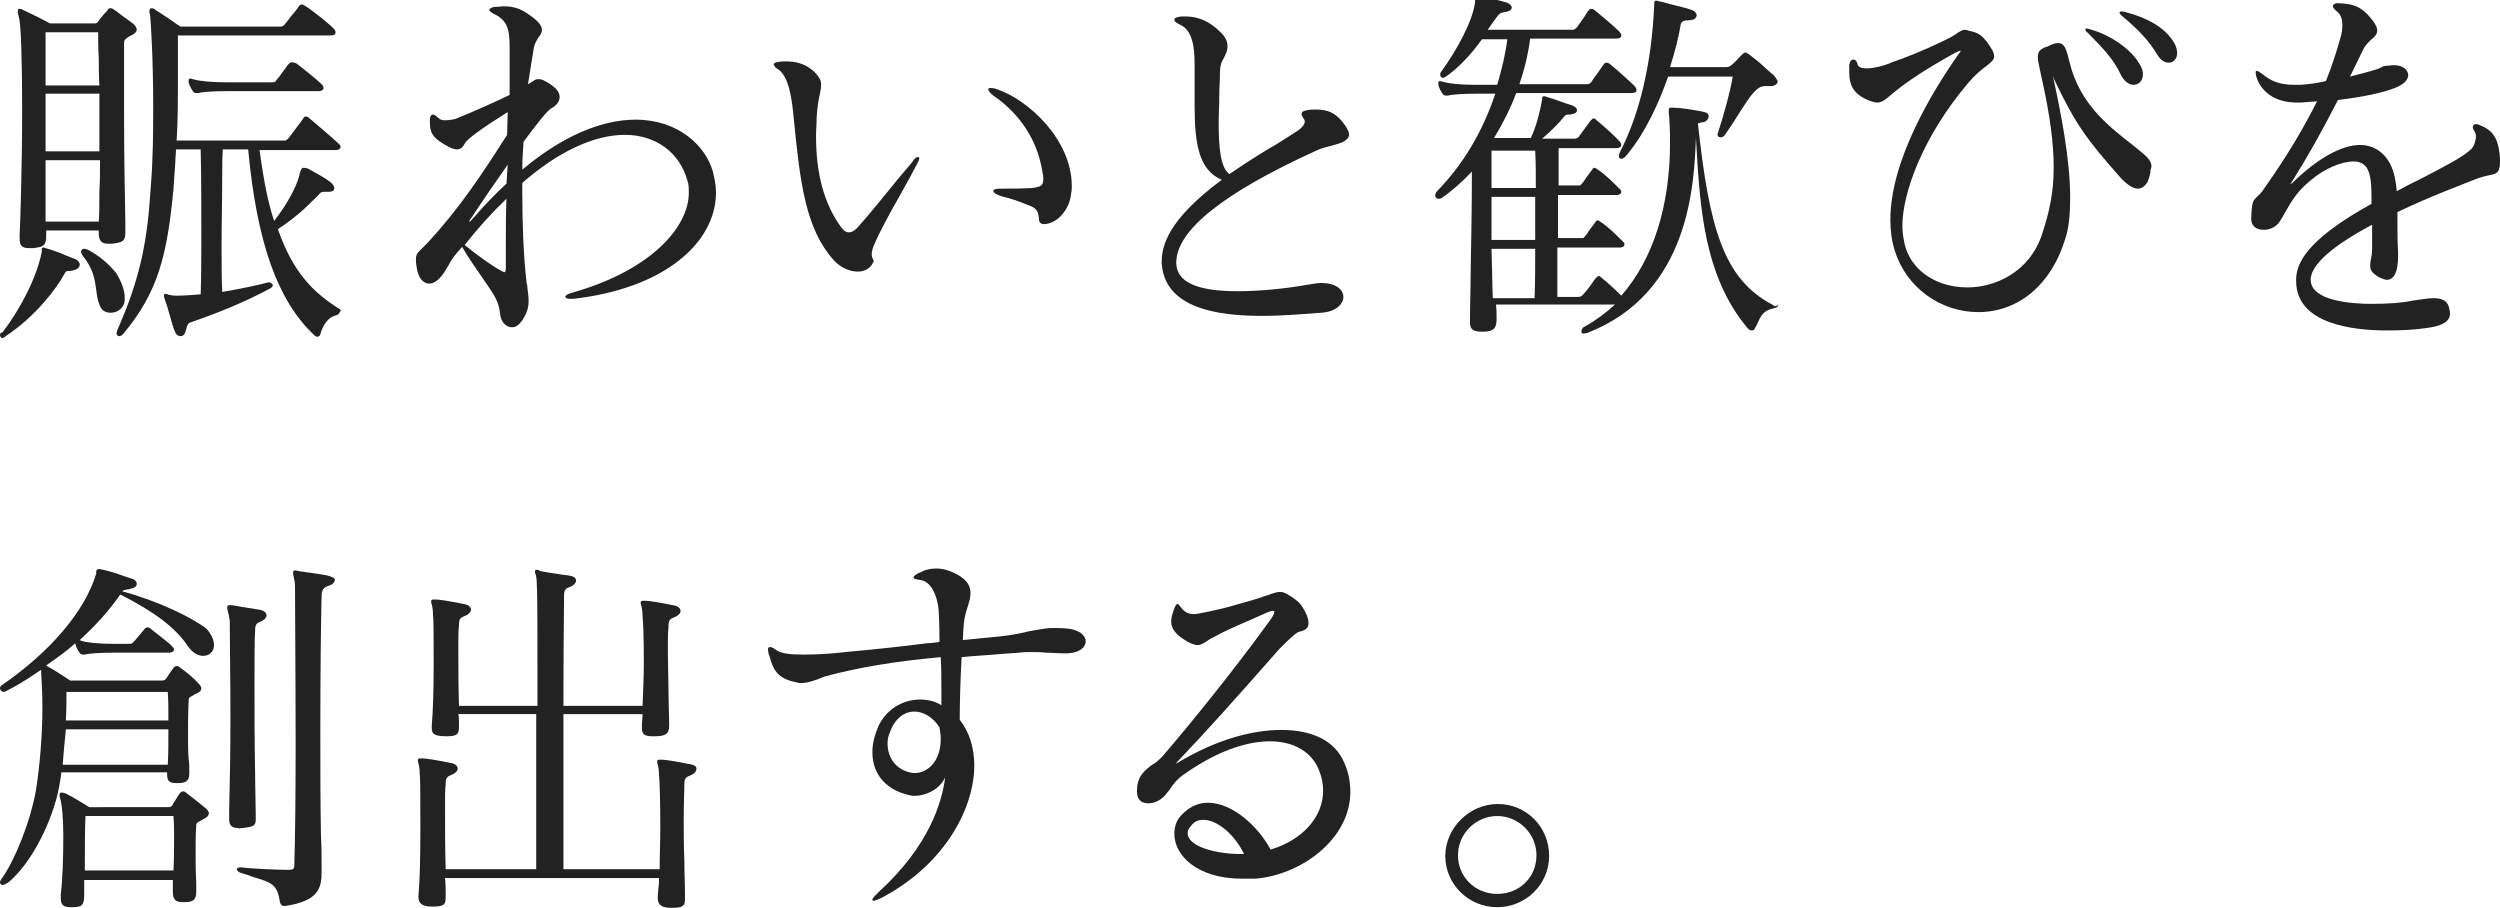
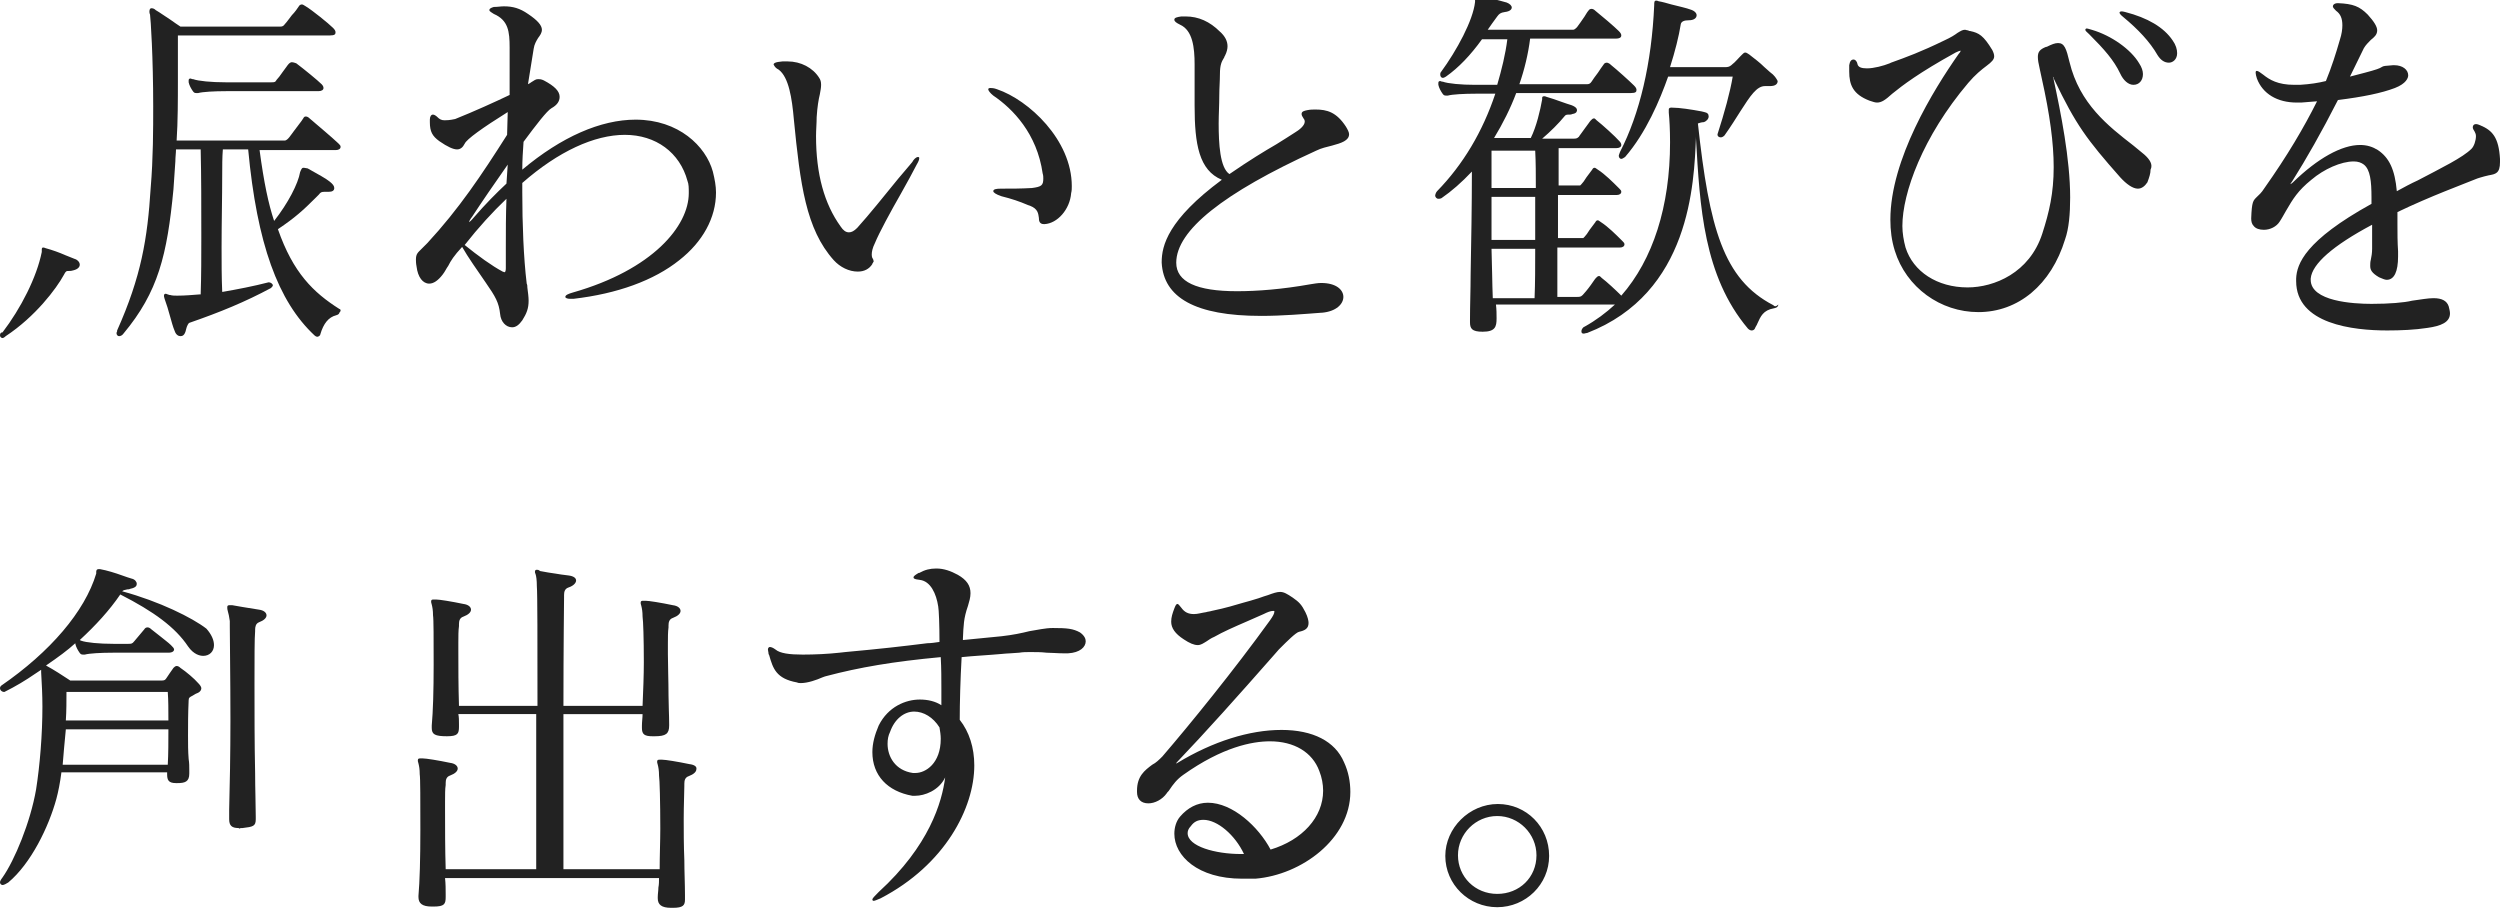
<svg xmlns="http://www.w3.org/2000/svg" version="1.1" id="レイヤー_1" x="0px" y="0px" width="394.9px" height="143.4px" viewBox="0 0 394.9 143.4" xml:space="preserve">
  <style type="text/css">.st0{fill:#fff}.st1{fill:#222}</style>
-   <path class="st1" d="M13.8 39.4h-.1c-.1 0-.2-.1-.4-.1-.3 0-.5.2-.5.5 0 .1.1.3.2.5 1.8 2.2 2 4 2.2 5.5.1.8.2 1.6.5 2.3.3.9.9 1.3 1.8 1.3 1.1 0 2.2-.8 2.2-2.1V47c0-1.1-.5-2.5-1.3-3.8-1.2-1.5-2.7-2.8-4.6-3.8zm-10.3-22c0 8.7-.3 18-.4 19.8v.5c0 1.1.4 1.5 1.5 1.5h.6c1.6-.2 2.1-.3 2.1-2v-.8h8.3v.4c0 1.2.4 1.7 1.5 1.7h.6c1.5-.2 2.1-.3 2.1-1.7V35c-.1-4.4-.2-10.9-.2-16.7V6.7c0-.4.2-.5.6-.8.1-.1.3-.2.5-.3.7-.3.9-.7.9-.9 0-.3-.2-.6-.5-.9-.4-.3-.9-.7-1.5-1.1-.6-.4-1.1-.9-1.5-1.1-.2-.2-.4-.3-.7-.3-.2 0-.3.1-.4.3-.1.2-.5.5-.8.9-.3.4-.6.7-.7.9-.2.3-.3.3-.8.3H7.9C7.6 3.5 4.6 2 3.7 1.6c-.3-.2-.5-.2-.6-.2-.1 0-.3 0-.3.4 0 .2.1.6.2 1 .3.9.5 6.7.5 14.6zm12.3 7.9c0 1.7 0 3.4-.1 4.9 0 1.9 0 3.5-.1 4.8H7.2v-9.7h8.6zm-8.6-1.4v-9.1h8.5v9.1H7.2zm0-10.5V5.1h8.3c0 .9 0 2.3.1 4.1 0 1.3 0 2.7.1 4.3H7.2z" />
  <path class="st1" d="M.4 53.4c.1 0 .3-.1.5-.3 4.7-3.1 8-7.5 9.2-9.7.3-.6.4-.6.8-.6h.1c.1 0 .3 0 .6-.1.8-.2 1-.6 1-.9 0-.4-.4-.8-.8-.9l-1.5-.6c-.9-.4-2-.8-3.1-1.1-.2-.1-.3-.1-.4-.1-.2 0-.2.2-.2.4v.3c-.8 4-3.3 8.9-6.2 12.7-.3 0-.4.2-.4.5 0 .2.2.4.4.4zm53.2-4.6c-4.1-2.6-7.3-5.7-9.7-12.6 2.7-1.8 4.1-3.1 5.8-4.8l.5-.5.2-.2c.2-.3.4-.4.8-.4h.7c.6 0 .9-.2.9-.6 0-.3-.2-.6-.7-1-.6-.5-1.9-1.2-3.5-2.1l-.6-.1h-.1c-.2 0-.3.2-.5.7-.3 1.8-1.9 4.9-4.1 7.7-.9-2.7-1.6-6-2.3-11.2h12.1c.4 0 .7-.2.7-.5 0-.2-.1-.3-.3-.5-.7-.7-3.9-3.4-4.6-4-.2-.2-.4-.3-.6-.3-.2 0-.3.1-.4.3-.3.5-.9 1.2-1.4 1.9-.4.5-.7 1-1 1.3-.2.2-.4.3-.5.3H27.9c.2-2.9.2-6.7.2-9.2V5.6h24c.8 0 .9-.2.9-.5 0-.2-.1-.4-.4-.7-.7-.7-3.3-2.8-4.3-3.4-.3-.2-.5-.3-.6-.3-.2 0-.4.1-.5.3-.2.3-.6.9-1.1 1.4-.4.5-.8 1.1-1.1 1.4-.2.3-.4.4-.7.4H28.5c-.5-.3-1-.7-1.6-1.1-.8-.5-1.6-1.1-2.3-1.5-.2-.2-.4-.3-.7-.3-.1 0-.3.1-.3.5 0 .1 0 .3.1.5.1.7.5 6.7.5 14.5 0 3.5 0 8.2-.4 12.9-.5 8-1.5 14-5.3 22.5v.1c0 .1-.1.2-.1.3 0 .3.2.5.4.5s.5-.1.7-.4c5.5-6.6 6.9-12.4 7.9-22.8.1-1.3.2-2.9.3-4.4 0-.7.1-1.3.1-1.9h3.9c.1 4.2.1 9 .1 13.9 0 2.9 0 6-.1 9h-.1c-1.3.1-2.4.2-3.5.2h-.2c-.3 0-.7 0-1-.1-.1 0-.2 0-.4-.1-.1 0-.2-.1-.3-.1-.2 0-.3.1-.3.3 0 .1 0 .2.1.5.3.8.6 1.8.9 2.9.2.7.4 1.5.7 2.2.2.6.6.8.9.8.3 0 .7-.1.9-1.1.1-.5.4-1 .5-1 4.9-1.7 8.8-3.3 12.9-5.5.1-.1.3-.3.3-.4 0-.3-.4-.5-.6-.5h-.1c-2.3.6-4.9 1.1-7.2 1.5h-.1c-.1-2.3-.1-4.7-.1-7 0-3.9.1-7.9.1-11.5 0-1.4 0-2.7.1-4h4c1.4 14.9 4.7 24 10.5 29.4.1.1.3.2.4.2.2 0 .5-.2.5-.4.5-1.7 1.3-2.7 2.5-3 .4-.1.5-.3.5-.4.4-.4.1-.6 0-.6z" />
  <path class="st1" d="M45.6 10.1c-.2.2-.5.7-.9 1.2-.4.6-.8 1.1-1 1.3-.2.4-.4.4-.8.4h-7.3c-2.2 0-4.3-.2-5.1-.5h-.1c-.1 0-.2-.1-.3-.1-.2 0-.3.1-.3.3v.3c.1.5.4 1 .6 1.3.2.3.3.4.6.4h.3c.7-.2 2.6-.3 4.4-.3h14.6c.5 0 .8-.2.8-.5 0-.2-.1-.4-.3-.6-.6-.6-2.8-2.4-4-3.3-.6-.2-.8-.3-1.2.1zm54.8 8.8c-5.5 0-11.7 2.7-17.9 7.9 0-1.5.1-3 .2-4.4 2-2.7 3.7-4.9 4.4-5.3.9-.5 1.3-1.1 1.3-1.8 0-.9-.8-1.7-2.5-2.6-.4-.2-.7-.2-.9-.2-.4 0-.6.2-1.1.5-.1.1-.3.2-.5.3l.9-5.6c.1-.7.4-1.2.7-1.7.3-.4.6-.8.6-1.3 0-.7-.7-1.5-2.2-2.5C82.1 1.3 81 1 79.6 1c-.5 0-1 .1-1.6.1-.3.1-.7.2-.7.5 0 .2.4.4.7.6 2.3 1 2.5 2.8 2.5 5.3V15c-2.3 1.1-5.6 2.6-8.6 3.8-.9.2-1.4.2-1.7.2-.5 0-.8-.2-1.1-.5-.2-.2-.5-.4-.7-.4-.3 0-.5.3-.5.8v.4c0 1.5.4 2.2 1.5 3 1.3.9 2.2 1.3 2.8 1.3.5 0 .9-.3 1.2-.9.3-.7 2.8-2.5 6.8-5l-.1 3.6c-4 6.3-7.6 11.7-12.6 17.1l-.9.9c-.6.6-.9.8-.9 1.7 0 .2 0 .6.1 1.1.2 1.7 1 2.7 2 2.7.7 0 1.4-.5 2.1-1.4.4-.5.6-1 .9-1.4.4-.8.9-1.6 2.2-3 .9 1.6 2.4 3.7 3.7 5.6 1.6 2.3 2.1 3.2 2.3 5 .1 1.2.9 2.1 1.9 2.1.6 0 1.1-.4 1.6-1.1.7-1.1 1-1.9 1-3.1 0-.6-.1-1.3-.2-2.1 0-.2 0-.4-.1-.6-.5-4.1-.7-9.5-.7-14.4v-1.5c5.7-5 11.4-7.6 16.2-7.6 4.9 0 8.7 2.8 9.9 7.3.2.5.2 1.1.2 1.9 0 5.2-5.7 12.1-18.3 15.7-.7.2-1.2.4-1.2.7 0 .2.4.3.7.3h.6c6.9-.8 12.7-2.9 16.7-6.1 3.7-2.9 5.8-6.7 5.8-10.7 0-1-.2-2.1-.5-3.3-1.1-4-5.4-8.2-12.2-8.2zM74.8 34.4c-.4.5-.6.6-.7.7 0-.1.1-.4.5-.9 1.5-2.3 3.5-5.2 5.6-8.2l-.2 3c-1.6 1.5-3.3 3.2-5.2 5.4zm5.2-3c-.1 2.6-.1 5.2-.1 7.7v3.3c0 .4-.1.6-.2.6s-.2-.1-.3-.1c-1.7-.9-3.9-2.5-6-4.2 2.2-2.8 4.4-5.2 6.6-7.3zM123 11c1.6 1.2 2.1 4.5 2.4 7.9 1 10.2 1.9 17.3 6.3 22.2 1 1.1 2.4 1.8 3.8 1.8 1 0 1.8-.4 2.3-1.2 0-.1 0-.1.1-.2 0-.1.1-.1.1-.2 0-.2-.1-.3-.1-.4-.1-.1-.2-.3-.2-.7 0-.4.1-1 .5-1.8.7-1.7 2.5-5 4.1-7.8 1-1.8 1.9-3.4 2.5-4.6.3-.5.4-.8.4-1 0-.1 0-.2-.2-.2-.3 0-.7.4-.9.8-.7.8-1.4 1.7-2.2 2.6-2.2 2.7-4.6 5.7-6.5 7.8-.5.5-.9.7-1.3.7-.5 0-.9-.3-1.3-.9-2.6-3.6-3.9-8.3-3.9-14.3 0-1 .1-2 .1-3 .1-1.6.3-2.8.5-3.6.1-.6.2-1 .2-1.5s-.1-.8-.3-1.1c-1-1.6-2.9-2.6-5-2.6h-.8c-1.2.1-1.4.3-1.4.5.2.4.4.6.8.8zm33.9 4.1c3.1 2.1 6.9 6 7.8 12.3.1.3.1.6.1.8 0 1.1-.3 1.3-1.8 1.5-1.8.1-3.1.1-4.9.1-.8 0-1.2.1-1.2.4 0 .2.4.5 1.3.8 1.6.4 2.8.8 4.2 1.4l.3.1c1.3.5 1.3 1.3 1.4 1.9 0 .5.1 1 .8 1h.1c2-.1 4-2.3 4.2-4.9.1-.4.1-.7.1-1.1 0-7.3-6.8-13.6-11.8-15.3-.5-.2-.9-.2-1.1-.2-.3 0-.3.2-.3.2 0 .2.3.6.8 1zm42.3 34.8c3.4 0 6.8-.3 9.5-.5h.1c2.3-.2 3.4-1.4 3.4-2.5s-1.1-2.2-3.5-2.2c-.5 0-1.1.1-1.7.2-4.5.8-8.4 1.1-11.6 1.1-6.4 0-9.6-1.5-9.6-4.5 0-5.1 7.4-11 22.1-17.7.8-.4 1.7-.6 2.5-.8 1.5-.4 2.7-.8 2.7-1.8 0-.3-.2-.7-.5-1.2-1.5-2.3-3-2.7-4.8-2.7-.4 0-.8 0-1.3.1s-.9.2-.9.6c0 .2.1.4.3.7.2.2.2.5.2.5 0 .7-1 1.4-1.5 1.7-.9.6-1.9 1.2-3 1.9-1.9 1.1-4.2 2.5-7.4 4.7-1.5-1-1.7-4.8-1.7-8 0-1.4.1-2.9.1-4.5 0-1.1.1-2.2.1-3.3 0-1.5.3-2 .6-2.5.1-.1.1-.3.2-.4.3-.6.4-1.1.4-1.5 0-.8-.4-1.6-1.2-2.3-1.6-1.6-3.4-2.4-5.4-2.4h-.7c-.7.1-1.1.2-1.1.5s.3.5.9.8c2 .9 2.3 3.6 2.3 6.3v6.5c0 6.1.7 10.2 4.3 11.7-8.5 6.3-9.5 10.4-9.5 13v.1c.3 5.5 5.3 8.4 15.7 8.4zm80.4-38.5c-.3-.3-.6-.5-.9-.8-.7-.7-1.5-1.3-2.4-2-.2-.1-.4-.3-.6-.3-.2 0-.3.1-.5.3l-.3.3c-.4.4-.9 1-1.2 1.2-.3.3-.6.5-1 .5h-8.9c.8-2.5 1.4-4.9 1.7-6.8.1-.4.5-.6 1.3-.6.7 0 1.2-.3 1.2-.8 0-.3-.3-.7-1-.9-.5-.2-1.8-.5-3-.8-.7-.2-1.4-.4-2-.5-.2-.1-.3-.1-.4-.1-.3 0-.3.3-.3.7-.4 9.2-2.3 17.2-5.4 23.2-.1.3-.2.5-.2.6 0 .3.2.5.4.5s.4-.2.6-.3c3.3-3.8 5.5-9 6.8-12.7h10.2c-.4 2.4-1.3 5.7-2.4 9.1v.1c0 .2.2.4.5.4.2 0 .4-.1.6-.3 1-1.4 1.8-2.7 2.5-3.8 1.6-2.5 2.6-4 3.9-4h.8c.8 0 1.2-.3 1.2-.8-.2-.4-.5-.9-1.2-1.4z" />
  <path class="st1" d="M280.1 48.2c-7.9-4.1-10.1-12.2-11.9-28.7.3-.1.6-.2.9-.2.4-.1.8-.5.8-.9s-.2-.6-.7-.7l-.4-.1c-1.6-.3-3.5-.6-4.7-.6h-.1c-.1 0-.4 0-.4.3v.5c.1 1 .2 2.6.2 4.7 0 10.1-2.7 18.5-7.7 24.2-.9-.9-2.3-2.2-3.1-2.8l-.1-.1c-.1-.1-.2-.2-.3-.2-.2 0-.3.1-.5.3-.2.2-.5.7-.8 1.1-.5.7-1.1 1.4-1.3 1.6-.3.3-.5.3-.9.3H246v-7.8h9.9c.4 0 .7-.2.7-.5 0-.2-.1-.3-.3-.5l-.2-.2c-.8-.8-2.1-2.1-3.2-2.8-.3-.2-.4-.3-.5-.3-.2 0-.3.1-.4.3l-.9 1.2c-.3.5-.6.9-.8 1.1l-.2.2h-4v-6.8h9.3c.4 0 .7-.2.7-.5 0-.2-.1-.3-.3-.5l-.2-.2c-.8-.8-2.1-2.1-3.2-2.8-.3-.2-.4-.3-.5-.3-.2 0-.3.1-.4.3l-.9 1.2c-.3.5-.6.9-.8 1.1l-.2.2h-3.4v-5.9h9.1c.5 0 .8-.2.8-.5 0-.2-.1-.4-.3-.6-.6-.7-2.7-2.6-3.6-3.3l-.1-.1c-.1-.1-.2-.2-.3-.2-.2 0-.3.1-.5.3-.2.2-.5.7-.9 1.2-.4.6-.9 1.2-1 1.4-.3.3-.5.3-.9.3h-4.9c1.3-1.1 2.6-2.4 3.5-3.5.2-.3.4-.3.8-.3.2 0 .3 0 .5-.1.7-.1.7-.5.7-.6 0-.2-.1-.5-.9-.8-.4-.1-.9-.3-1.5-.5-.8-.3-1.7-.6-2.4-.8-.2-.1-.3-.1-.4-.1-.3 0-.3.2-.3.3v.2c-.3 1.7-.9 4.3-1.8 6.1H236c1.4-2.3 2.6-4.7 3.5-7.1h18.1c.8 0 .9-.2.9-.5 0-.2-.1-.4-.4-.7-.7-.7-2.7-2.5-3.7-3.3l-.1-.1c-.2-.1-.3-.2-.5-.2s-.4.1-.5.3c-.2.3-.6.8-.9 1.3-.4.5-.8 1.1-1 1.4-.2.3-.4.4-.7.4H240c.8-2.3 1.4-4.8 1.7-7.2h13.5c.8 0 .9-.3.9-.5s-.1-.4-.4-.7c-.7-.7-2.7-2.4-3.7-3.2-.2-.2-.4-.3-.6-.3-.2 0-.4.1-.5.3-.2.2-.4.6-.6.9-.4.6-.9 1.3-1.2 1.7-.4.4-.5.4-.7.4H235c.2-.3.5-.7.7-1 .3-.4.5-.7.8-1.1.3-.4.5-.6 1.2-.7.9-.1 1.1-.5 1.1-.7 0-.3-.3-.6-.8-.8-.4-.1-.7-.2-1.1-.3-1.1-.3-2.3-.6-3.2-.7h-.3c-.3 0-.3.2-.4.6v.3c-.3 2.9-2.9 7.7-5.4 11.1-.1.1-.1.3-.1.4 0 .3.2.5.4.5s.3-.1.5-.2c2-1.4 3.9-3.4 5.7-5.9h4c-.3 2.4-.9 4.8-1.6 7.2H233c-2.2 0-4.3-.2-5.1-.5h-.1c-.1 0-.2-.1-.3-.1-.2 0-.3.1-.3.3v.3c.1.5.4 1 .6 1.3.2.3.3.4.6.4h.3c.7-.2 2.6-.3 4.4-.3h3.1c-2 6-5.1 11.2-9.2 15.4-.2.2-.3.6-.3.7 0 .2.2.5.5.5.1 0 .3 0 .5-.1 1.6-1.1 3.2-2.5 4.8-4.2 0 5.4-.1 10.9-.2 16.3 0 2.4-.1 4.8-.1 7.1v.4c0 1 .3 1.5 2 1.5 2 0 2.2-.8 2.2-2.1 0-.7 0-1.4-.1-2.2h18.8c-1.4 1.3-3 2.5-4.8 3.5-.3.1-.5.5-.5.7 0 .3.1.4.4.4.1 0 .3-.1.5-.1 16.3-6.3 16.9-23.6 17.2-31V21v.9c.6 10.7 1.2 21.7 8.2 30 .2.2.4.3.6.3.2 0 .4-.1.5-.3.1-.3.3-.5.4-.8.5-1.1.9-2.1 2.6-2.4.6-.1.7-.4.7-.6-.4.4-.6.3-.8.1zm-37.6-8.9c0 2.8 0 5.4-.1 7.8h-6.6c-.1-2.4-.1-5-.2-7.8h6.9zm-6.9-9.6v-5.9h6.9c.1 1.8.1 3.8.1 5.9h-7zm0 1.4h6.9v6.8h-6.9v-6.8zm99.3-19.5c.5 1.1 1.3 1.8 2.1 1.8.9 0 1.5-.7 1.5-1.7 0-.5-.2-1.1-.6-1.7-1.3-2.2-4.4-4.4-7.5-5.3-.4-.1-.6-.2-.8-.2-.1 0-.2.1-.2.2 0 .2.2.3.6.7 2.4 2.4 3.9 4.1 4.9 6.2zm.8-9.7c-.3-.1-.5-.1-.6-.1-.3 0-.3.2-.3.2 0 .1.1.3.6.7 2.3 1.9 4.2 3.9 5.4 6 .5.8 1.1 1.2 1.8 1.2.6 0 1.3-.5 1.3-1.5 0-.6-.2-1.3-.7-2-1.4-2.1-4-3.6-7.5-4.5zm3 22.5c-.6-.5-1.1-.9-1.7-1.4-4-3.1-8.5-6.6-10.1-13.2-.5-2.1-.8-3-1.8-3-.5 0-1 .2-1.8.6h-.1c-1 .4-1.3.8-1.3 1.6 0 .5.1 1 .3 1.9.1.4.2.9.3 1.4 1.3 5.8 1.9 10.3 1.9 14.1 0 4.1-.7 7.1-1.8 10.5-2 6.2-7.6 8.5-11.8 8.5-4.8 0-8.6-2.5-9.8-6.3-.3-1.1-.5-2.3-.5-3.4 0-5.2 3.2-14.1 10.4-22.6 1.1-1.3 2.1-2.1 2.9-2.7.8-.6 1.2-1 1.2-1.5 0-.3-.1-.6-.3-1-1.4-2.3-2.1-2.7-3.5-3-.1 0-.2 0-.3-.1-.2 0-.4-.1-.5-.1-.4 0-.7.2-1.2.5-.4.3-1 .7-2.1 1.2-3.7 1.8-5.9 2.6-8.4 3.5l-.2.1c-1 .4-2.5.8-3.6.8-.9 0-1.4-.2-1.5-.7-.1-.5-.4-.7-.6-.7-.4 0-.6.3-.7.9v1c0 2.1.6 3.6 3.2 4.6.6.2.9.3 1.2.3.7 0 1.3-.4 2.4-1.4 1.6-1.3 4.2-3.3 10-6.5.4-.2.7-.3.8-.3 0 .1-.1.3-.3.5-4 5.7-10.8 16.7-10.8 26.2 0 1.7.2 3.3.7 4.9 1.8 5.8 7.2 9.7 13.2 9.7 6.3 0 11.5-4.3 13.7-11.5.6-1.7.8-4 .8-6.6 0-6.1-1.5-13.5-2.6-18.6 0-.1 0-.2-.1-.3 0-.1 0-.2-.1-.3.1.1.2.3.3.6 3.4 7.1 5.1 9.4 10.4 15.4 1 1.1 2 1.8 2.8 1.8.6 0 1.1-.4 1.5-1 .3-.8.5-1.4.5-2 .4-.8-.1-1.6-1-2.4zm53.1-4.6c-.2-.1-.5-.2-.7-.2-.3 0-.5.2-.5.5 0 .2.1.4.3.7.1.2.2.4.2.7 0 .7-.3 1.6-.7 2-1.4 1.4-4.7 3-8.5 5-1.1.5-2.2 1.1-3.3 1.7-.3-3.4-1.2-5.3-3-6.5-.8-.5-1.7-.8-2.8-.8-2.9 0-6.7 2.1-10.6 5.9-.2.2-.3.2-.4.3 0-.1.1-.2.3-.5 2.2-3.5 4.6-7.7 7.2-12.8 4-.5 6.9-1.1 9-1.9 1.8-.7 2.1-1.6 2.1-2 0-.9-.9-1.6-2.2-1.6h-.2c-1.3.1-1.5.1-1.8.3-.3.2-.8.4-2.7.9l-2.3.6 2.2-4.5c.3-.5.7-.9 1.1-1.3.5-.4 1-.8 1-1.5 0-.6-.5-1.4-1.5-2.5-1.3-1.3-2.3-1.7-4.7-1.8-.6 0-.8.3-.8.5s.2.4.5.7c.7.5 1 1.2 1 2.3 0 .6-.1 1.4-.4 2.3-.6 2.1-1.3 4.3-2.2 6.5-1.2.3-2.5.5-4.1.6h-.9c-2.6 0-3.9-.8-4.9-1.6-.4-.3-.8-.6-1-.6-.1 0-.2 0-.2.3 0 .2.1.6.2.9.9 2.4 3.2 3.8 6.3 3.8h.7l2.5-.2c-2.1 4.2-4.7 8.6-8.3 13.7-.5.8-.9 1.1-1.2 1.4-.6.6-.8.7-.9 3.4 0 .5.1.9.4 1.2.3.4.9.6 1.6.6 1 0 2-.5 2.5-1.3.4-.6.7-1.2 1-1.7 1.1-1.9 1.9-3.2 4-4.9 2-1.7 4.7-2.9 6.7-2.9.7 0 1.2.2 1.6.5 1 .8 1.2 2.6 1.2 5.2v1c-10.5 5.8-11.8 9.5-11.9 11.8v.4c0 6.8 9 7.8 14.4 7.8 2.1 0 4.4-.1 6.3-.4 2.2-.3 3.6-.9 3.6-2.3 0-.3-.1-.7-.2-1.1-.3-.9-1.1-1.3-2.4-1.3-.9 0-1.9.2-3.4.4-1.2.3-3.6.5-6.4.5-2.9 0-9.6-.4-9.6-3.8V44c.2-2.3 3.5-5.2 9.7-8.5v3.8c0 .7-.1 1.2-.2 1.7-.1.4-.1.7-.1 1 0 .6.2 1.1 1.4 1.8.5.2.9.4 1.2.4 1.2 0 1.8-1.3 1.8-3.7v-.8c-.1-1.5-.1-2.9-.1-4.2v-2c5.2-2.5 10.4-4.4 12.6-5.3l.3-.1c.6-.2 1.1-.3 1.5-.4 1.1-.2 1.8-.3 1.8-2.1v-.5c-.2-3.4-1.2-4.5-3.1-5.3zM38 130.8h.3c1.7-.2 2.1-.3 2.1-1.4v-.4c0-2-.1-4.4-.1-6.9-.1-4.6-.1-9.8-.1-14.1 0-4 0-7.2.1-8.3v-.2c0-.5.1-1 .6-1.2.8-.3 1.2-.7 1.2-1.1 0-.4-.4-.8-1.2-.9-2-.3-3.6-.6-4.2-.7h-.5c-.2 0-.3.1-.3.3 0 .2 0 .4.1.7.1.3.2.8.3 1.5v.8c0 2.3.1 8.4.1 14.8 0 5.2-.1 10.6-.2 14.2v1.5c0 1 .4 1.4 1.5 1.4.1.1.2.1.3 0z" />
-   <path class="st1" d="M51.7 90.9c-.9-.2-4.1-.6-4.6-.7-.3-.1-.4-.1-.5-.1-.2 0-.3.1-.3.3 0 .2 0 .4.1.8s.2.8.2 1.4v.2c0 3.2.1 14.6.1 25.3 0 8.2-.1 15-.2 18.2 0 .9 0 1.1-1 1.1-1.8 0-6.1-.2-7.4-.4H38c-.4 0-.6.2-.6.3 0 .2.3.5.7.6.7.2 1.3.4 1.8.6 3 .9 3.9 1.2 4.3 3.9.1.4.2.7.7.7h.2c5.3-.8 5.7-2.9 5.7-5.4v-1c0-1.4 0-3-.1-4.6-.1-5.2-.1-11.1-.1-16.8 0-9.3.1-17.2.2-21.2 0-.5.1-1.2.9-1.5 1.1-.3 1.2-.8 1.2-1.1 0-.1-.4-.4-1.2-.6zm-19.3 36.7c-.6-.5-2.1-1.7-2.9-2.3-.2-.2-.4-.3-.6-.3-.2 0-.4.2-.5.3-.3.4-.8 1.3-1.1 1.7v.1c-.2.3-.3.4-.8.4H14.1c-.3-.2-2.9-1.8-3.8-2.2-.3-.1-.5-.1-.6-.1-.3 0-.3.3-.3.4 0 .2.1.5.2.9.2.8.4 2.8.4 5.6 0 3.2-.1 6.6-.4 9.3v.5c0 1 .4 1.4 1.5 1.4h.2c1.7 0 2-.3 2-2V139h14v1.8c0 1.3.4 1.7 1.6 1.7h.2c1.5 0 1.9-.4 1.9-1.7v-1.3c-.1-1.9-.1-3.6-.1-5s0-2.8.1-4.1c0-.4.2-.5.6-.7.2-.1.3-.2.5-.3.7-.3.9-.7.9-.9 0-.3-.2-.6-.6-.9zm-19 10c0-3.2 0-6.3.1-8.7h13.9c.1 1.1.1 2.2.1 3.4 0 1.7 0 3.4-.1 5.2h-14z" />
  <path class="st1" d="M19.3 93.4c.2-.2.4-.2.8-.3.1 0 .3 0 .5-.1 1-.2 1-.6 1-.8 0-.3-.3-.7-.8-.8-.4-.1-.9-.3-1.5-.5-1.1-.4-2.4-.8-3.5-1h-.2c-.4 0-.4.3-.4.5v.2c-1.8 6-7.3 12.4-15 17.7-.1.1-.2.2-.2.4 0 .4.4.6.6.6h.1c1.8-.9 3.3-1.8 4.9-2.9l.9-.6v.4c.1 1.7.2 3.6.2 5.4 0 4.4-.4 9.3-1 13.1-.9 5.2-3.4 11.2-5.3 13.9-.3.4-.4.6-.4.8 0 .2.2.4.4.4s.6-.2.9-.4c3.6-3 6.4-8.8 7.6-13.2.3-1.1.6-2.6.8-4.2h16.7v.3c0 .9.2 1.4 1.4 1.4h.2c1.2 0 1.9-.2 1.9-1.5v-.5c0-.6 0-1.2-.1-1.8-.1-1.2-.1-2.5-.1-3.7 0-1.6 0-3.5.1-5.6 0-.4.2-.5.6-.7.2-.1.3-.2.5-.3.6-.2.9-.5.9-.9 0-.2-.2-.5-.5-.8-.6-.7-1.9-1.8-2.8-2.4-.2-.2-.4-.3-.6-.3-.2 0-.4.2-.5.3-.3.4-.9 1.3-1.1 1.6-.2.3-.3.4-.8.4H11.1l-.3-.2c-.9-.6-2.3-1.5-3.4-2.1 0 0-.1 0-.1-.1 1.9-1.3 3.4-2.4 4.6-3.5v.1c.1.5.4 1 .6 1.3.2.3.3.4.6.4h.3c.7-.2 2.6-.3 4.4-.3h8.8c.7 0 .9-.3.9-.5s-.2-.4-.5-.7c-.4-.4-1.1-.9-1.7-1.4-.5-.4-1-.8-1.4-1.1-.2-.2-.4-.3-.6-.3-.2 0-.4.1-.5.3-.5.6-1 1.2-1.6 1.9-.3.4-.5.4-.9.4h-2.4c-2.2 0-4.3-.2-5.1-.5-.1 0-.1-.1-.2-.1 2.5-2.3 4.7-4.7 6.4-7.2 5.3 2.7 8.7 5.2 10.7 8.2.9 1.3 1.9 1.5 2.4 1.5 1 0 1.7-.7 1.7-1.7 0-.8-.4-1.7-1.2-2.6-2.2-1.7-7.4-4.3-13.3-5.9zm-8.9 20.4c.1-1.5.1-3.1.1-4.5h16c.1 1.3.1 2.8.1 4.5H10.4zm-.5 7c.1-1.4.3-3.5.5-5.6h16.2c0 1.9 0 3.9-.1 5.6H9.9zm99-.1c-1.9-.4-3.8-.7-4.3-.7h-.4c-.2 0-.4 0-.4.3 0 .1 0 .2.1.5.1.4.2.9.2 1.7.1.6.2 4.2.2 8.4 0 2-.1 4.2-.1 6.4H89v-24.5h12.5c0 .6-.1 1.2-.1 1.8v.4c0 1 .4 1.3 1.7 1.3h.3c1.8 0 2.3-.4 2.3-1.7v-.2c0-1.5-.1-3.1-.1-4.5 0-2.4-.1-4.7-.1-6.6v-1.6c0-1 0-1.9.1-2.6v-.3c0-.5.1-1 .7-1.2.8-.3 1.2-.7 1.2-1.1 0-.4-.4-.8-1.2-.9-1.9-.4-3.8-.7-4.3-.7h-.4c-.2 0-.4 0-.4.3 0 .1 0 .2.1.5.1.4.2.9.2 1.7.1.6.2 3.5.2 7.2 0 2.1-.1 4.5-.2 6.9H89c0-9.1.1-16.6.1-17.2V94c0-.5.1-1 .7-1.2.9-.3 1.2-.8 1.2-1.1 0-.4-.4-.7-1.2-.8-.9-.1-1.5-.2-2.1-.3-.7-.1-1.4-.2-2.4-.4-.2-.2-.4-.2-.5-.2-.2 0-.3.1-.3.3 0 .1 0 .2.1.4.1.3.2.9.2 1.9.1 1 .1 9 .1 18.9H72.5c-.1-3.2-.1-6.1-.1-8.6v-1.4c0-1 0-1.9.1-2.6v-.3c0-.5.1-1 .7-1.2.8-.3 1.2-.7 1.2-1.1 0-.4-.4-.8-1.2-.9-1.9-.4-3.8-.7-4.3-.7h-.4c-.2 0-.4 0-.4.3 0 .1 0 .2.1.5.1.4.2.9.2 1.7.1.5.1 3.8.1 7.8 0 4.1-.1 7.4-.3 9.6v.4c0 1 .5 1.3 2.4 1.3 1.7 0 1.9-.4 1.9-1.5v-.4c0-.6 0-1.1-.1-1.6h12.3v24.5H70.4c-.1-3.2-.1-6.5-.1-9.3v-1.4c0-1.1 0-2 .1-2.6v-.3c0-.5.1-1 .7-1.2.8-.3 1.2-.7 1.2-1.1 0-.4-.4-.8-1.2-.9-1.9-.4-3.8-.7-4.3-.7h-.4c-.2 0-.4 0-.4.3 0 .1 0 .2.1.5.1.4.2.9.2 1.7.1.5.1 4.3.1 8.8 0 4.6-.1 8.1-.3 10.4v.2c0 1 .6 1.5 2.1 1.5h.3c1.7 0 1.9-.4 1.9-1.5v-.4c0-.8 0-1.7-.1-2.6h33.8c0 .5 0 1-.1 1.5 0 .5-.1 1-.1 1.5v.2c0 1 .6 1.5 2.1 1.5h.3c1.6 0 1.9-.4 1.9-1.3v-.7c0-1.8-.1-3.7-.1-5.5-.1-2.4-.1-4.6-.1-6.5 0-2.3.1-4.2.1-5.3v-.3c0-.5.1-1 .7-1.2.8-.3 1.2-.7 1.2-1.1.1-.4-.3-.7-1.1-.8zm61.7-20.8c-1.1-.6-2-.7-4.3-.7-1.2 0-2.4.3-3.7.5-1.2.3-2.6.6-4.4.8l-6.1.6v-.2c.1-2.1.1-3.2.8-5.2.2-.7.4-1.3.4-2 0-1.2-.6-2.1-2-2.9-1.1-.6-2.2-1-3.4-1-1 0-1.8.2-2.7.7h-.1c-.5.3-.8.5-.8.7 0 .1 0 .3 1 .4 1.7.2 2.6 2.2 2.9 4.2.1.5.2 2.9.2 5.6-.7.1-1.3.2-1.9.2-4 .5-7.5.9-13 1.4l-.9.1c-1.8.2-3.9.3-5.8.3-2.1 0-3.6-.2-4.3-.8-.4-.3-.7-.4-.9-.4-.1 0-.3.1-.3.4 0 .2.1.4.1.7l.1.2c.6 2.1 1.1 3.7 4.4 4.3.2.1.4.1.6.1 1.1 0 2.5-.5 3.4-.9.3-.1.5-.2.6-.2 5.3-1.4 10.6-2.3 18.1-3 .1 1.8.1 3.5.1 5v2.6c-.9-.6-2.1-.9-3.4-.9-2.2 0-5 1.1-6.5 4.1-.6 1.4-1 2.8-1 4.2 0 3.7 2.4 6.2 6.3 6.9h.5c1.4 0 3.7-.8 4.7-2.9-.5 3.9-2.5 10.8-10.5 18.1-.7.7-1 1-1 1.2 0 .2.2.2.2.2.2 0 .6-.2 1.1-.4 10.2-5.3 14.8-14.3 14.8-21 0-2.8-.8-5.3-2.3-7.2 0-2.6.1-6.4.3-9.9 1.9-.2 4.1-.3 6.3-.5.9-.1 1.8-.1 2.8-.2.6-.1 1.1-.1 1.7-.1.9 0 1.8 0 2.6.1.8 0 1.7.1 2.7.1h.7c1.9-.1 2.8-1 2.8-1.9 0-.4-.2-.9-.9-1.4zm-26.2 12.5c1.5 0 3 .9 4 2.5.1.6.2 1.2.2 1.8 0 3.9-2.4 5.4-4 5.4h-.4c-2.8-.4-4-2.6-4-4.6 0-.7.1-1.3.4-1.9.7-2 2.2-3.2 3.8-3.2zm58 2.9c-5 0-10.8 1.8-16.4 5.2-.1.1-.2.1-.2.1 0-.1.1-.2.2-.3 4.4-4.6 9.5-10.3 15.3-16.9l.7-.8.3-.3c.9-.9 2.4-2.4 2.9-2.5.9-.2 1.5-.5 1.5-1.4 0-.3-.1-.9-.5-1.7-.6-1.2-1-1.6-2-2.3-.9-.6-1.4-.9-2-.9-.5 0-1.1.2-1.9.5-.4.1-.9.3-1.5.5-.9.3-1.7.5-2.4.7-1.4.4-2.6.8-5 1.3-.3.1-.6.1-.9.2-.7.1-1.3.3-1.9.3-.9 0-1.5-.3-2-1-.3-.4-.5-.6-.6-.6-.2 0-.3.2-.5.7-.3.8-.5 1.4-.5 2.1 0 1 .6 1.9 2 2.8.9.6 1.6.9 2.2.9.5 0 .9-.3 1.4-.6.3-.2.7-.5 1.2-.7 1.4-.8 3-1.5 5.3-2.5.7-.3 1.6-.7 2.5-1.1.6-.3 1.1-.5 1.5-.5.2 0 .2 0 .2.1 0 .3-.2.7-.7 1.4-5.7 7.9-12.7 16.5-17 21.5-.5.5-1 1-1.6 1.3-1.2.9-2.4 1.8-2.4 4.1v.2c0 1.1.6 1.8 1.8 1.8 1 0 2.2-.6 2.9-1.6.1-.2.3-.3.4-.5.6-.9 1.2-1.7 2.2-2.4 6.2-4.4 10.9-5.3 13.7-5.3 3.8 0 6.7 1.7 7.8 4.7.4 1 .6 2.1.6 3.1 0 4.2-3.3 7.8-8.3 9.3-1.9-3.6-6-7.4-9.9-7.4-1.7 0-3.2.8-4.4 2.2-.6.7-.9 1.7-.9 2.7 0 3.5 3.7 7.1 10.7 7.1h2.1c7.3-.6 15-6.3 15-13.7 0-1.6-.3-3.2-1-4.7-1.4-3.3-4.9-5.1-9.9-5.1zm-14.3 15.2c.5-.7 1.1-1 2-1 2.2 0 5 2.4 6.4 5.4h-.5c-4 0-8.4-1.2-8.4-3.3 0-.3.1-.7.5-1.1zm48.5-3.5c-4.5 0-8.3 3.8-8.3 8.2 0 4.5 3.7 8.1 8.2 8.1s8.2-3.6 8.2-8.1c0-4.6-3.6-8.2-8.1-8.2zm-.1 14.2c-3.5 0-6.2-2.7-6.2-6.1 0-3.4 2.8-6.2 6.2-6.2s6.2 2.8 6.2 6.2c0 3.5-2.7 6.1-6.2 6.1z" />
</svg>